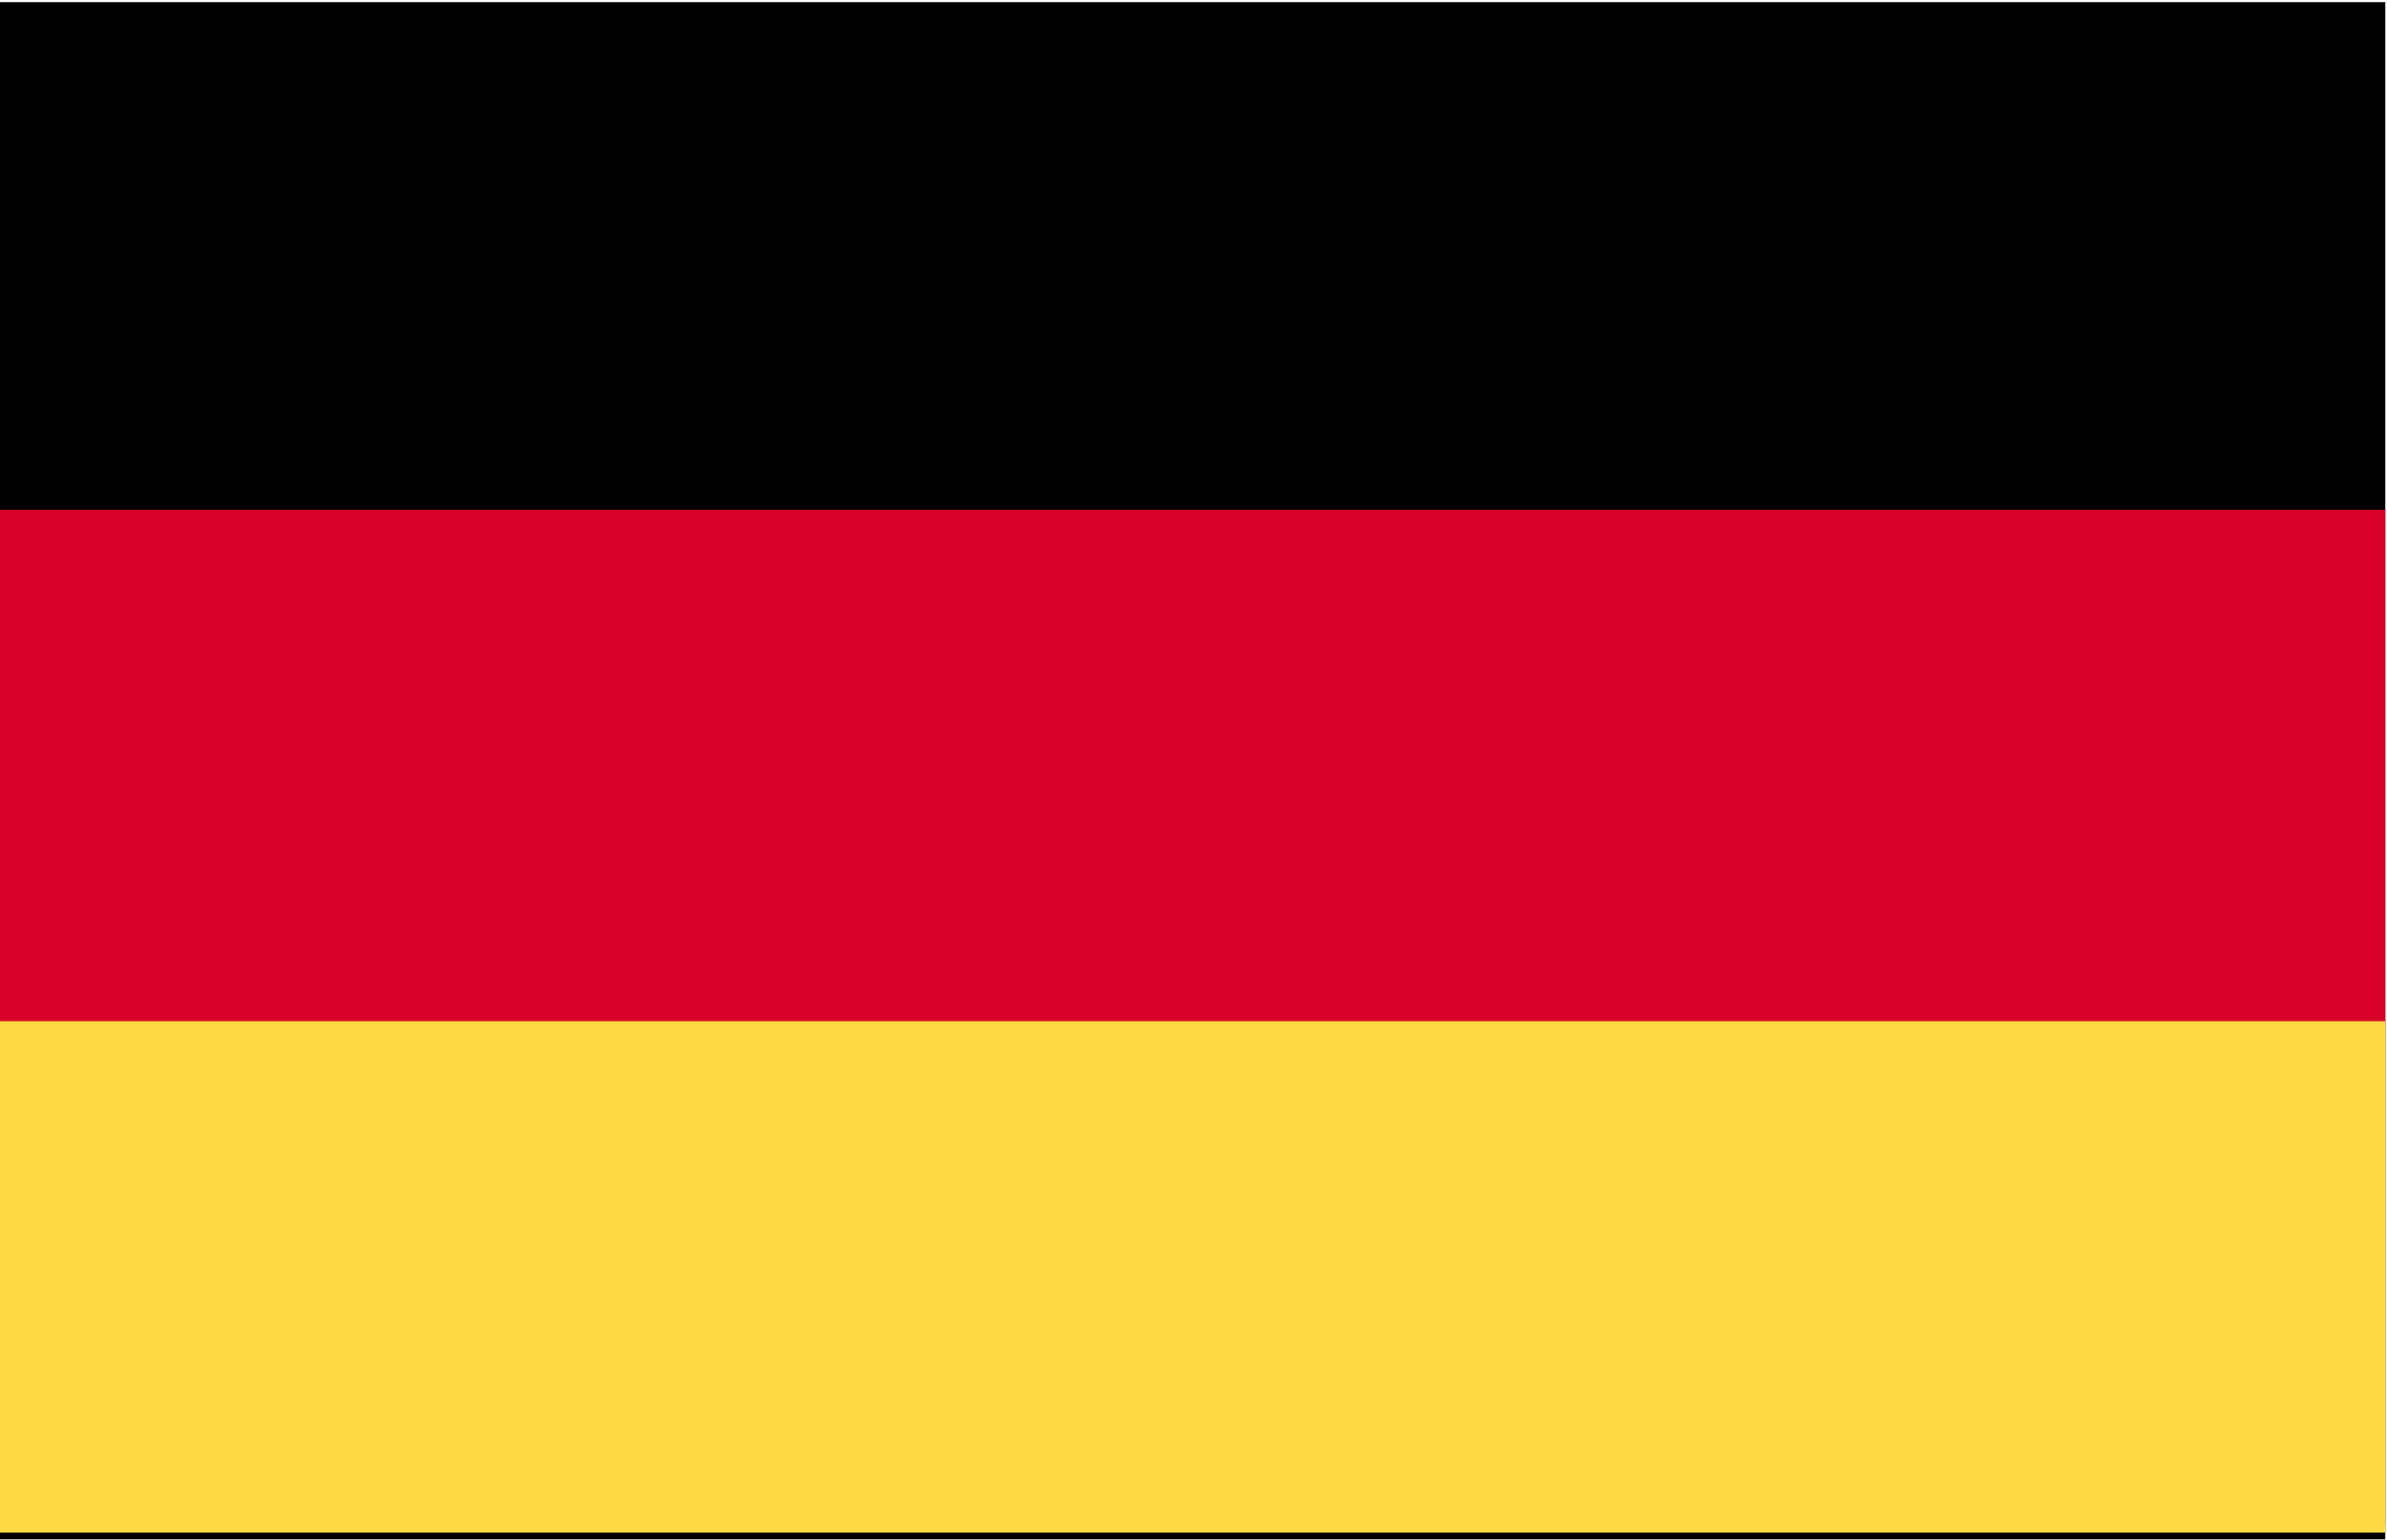
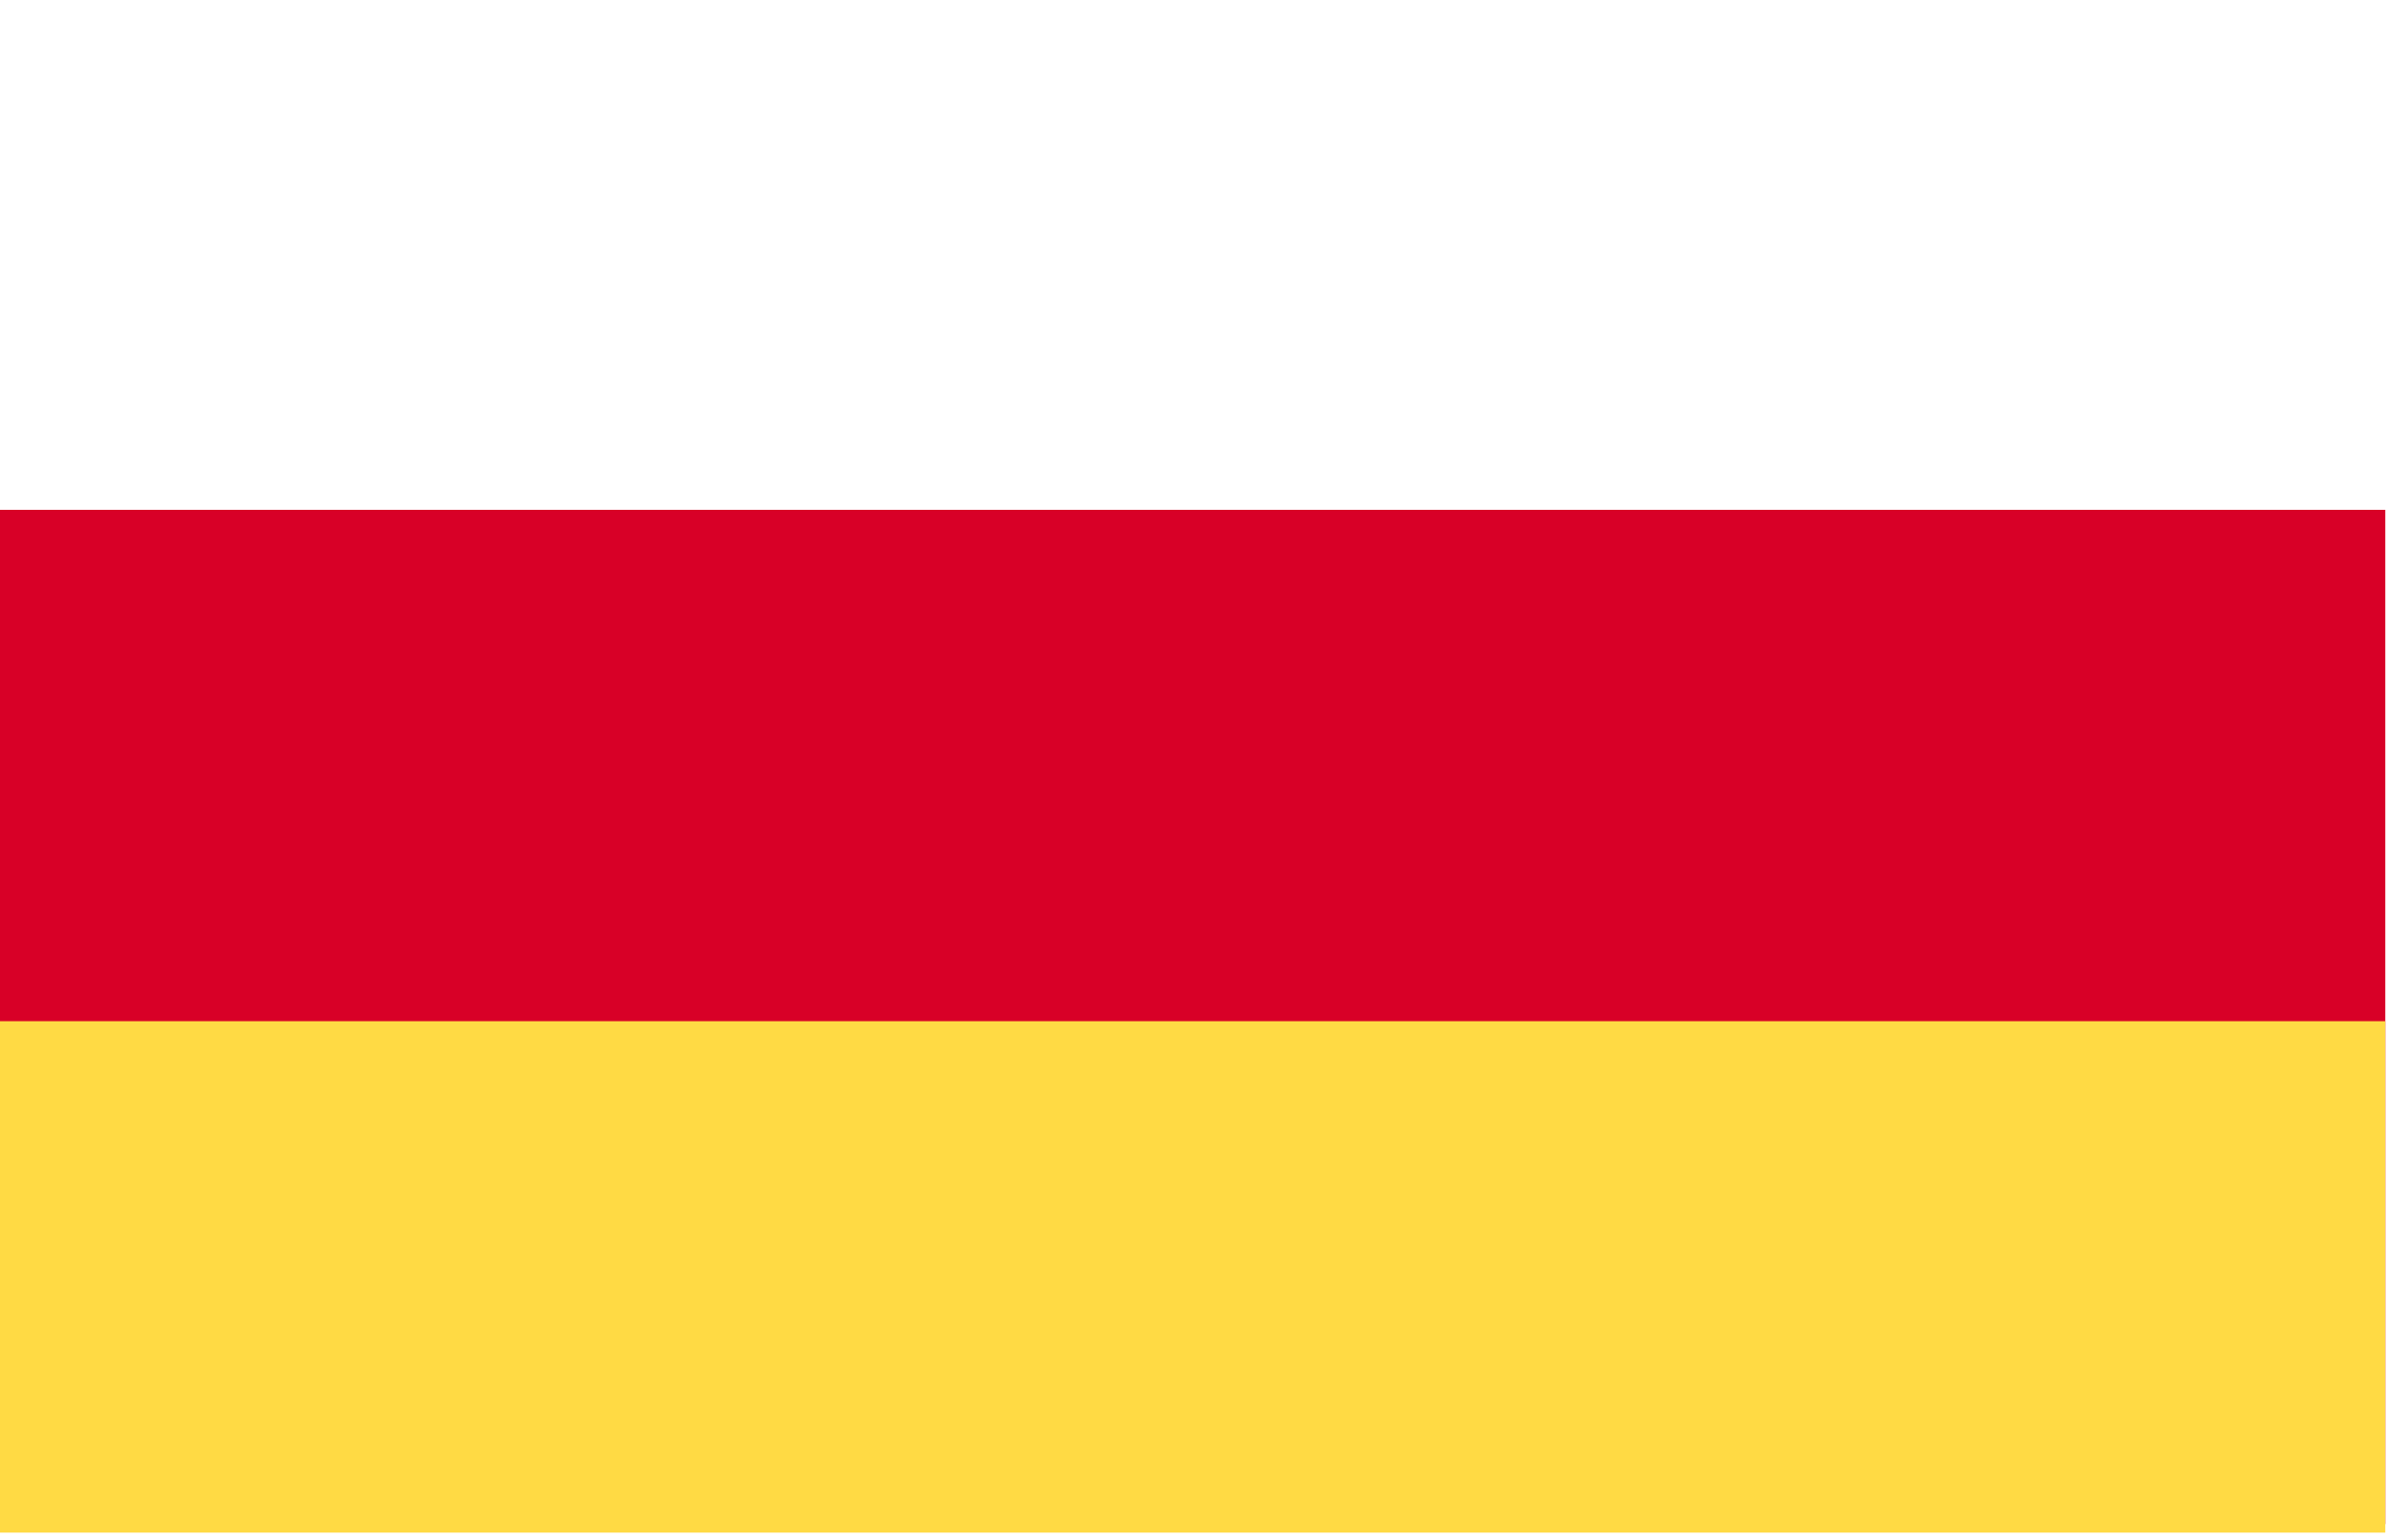
<svg xmlns="http://www.w3.org/2000/svg" width="100%" height="100%" viewBox="0 0 62 40" version="1.1" xml:space="preserve" style="fill-rule:evenodd;clip-rule:evenodd;stroke-linejoin:round;stroke-miterlimit:2;">
  <g transform="matrix(1,0,0,1,-216,0)">
    <g id="flag-de" transform="matrix(2.052,0,0,1.979,146.646,-45.113)">
-       <rect x="33.783" y="22.792" width="30.217" height="20.208" style="fill:none;" />
      <clipPath id="_clip1">
        <rect x="33.783" y="22.792" width="30.217" height="20.208" />
      </clipPath>
      <g clip-path="url(#_clip1)">
        <g transform="matrix(0.059,0,0,0.178,33.783,7.635)">
-           <rect x="0" y="85.331" width="512" height="113.775" />
-         </g>
+           </g>
        <g transform="matrix(0.059,0,0,0.039,33.783,26.16)">
          <rect x="0" y="85.331" width="512" height="341.337" style="fill:rgb(216,0,39);" />
        </g>
        <g transform="matrix(0.059,0,0,0.059,33.783,17.74)">
          <rect x="0" y="312.882" width="512" height="113.775" style="fill:rgb(255,218,68);" />
        </g>
      </g>
    </g>
  </g>
</svg>